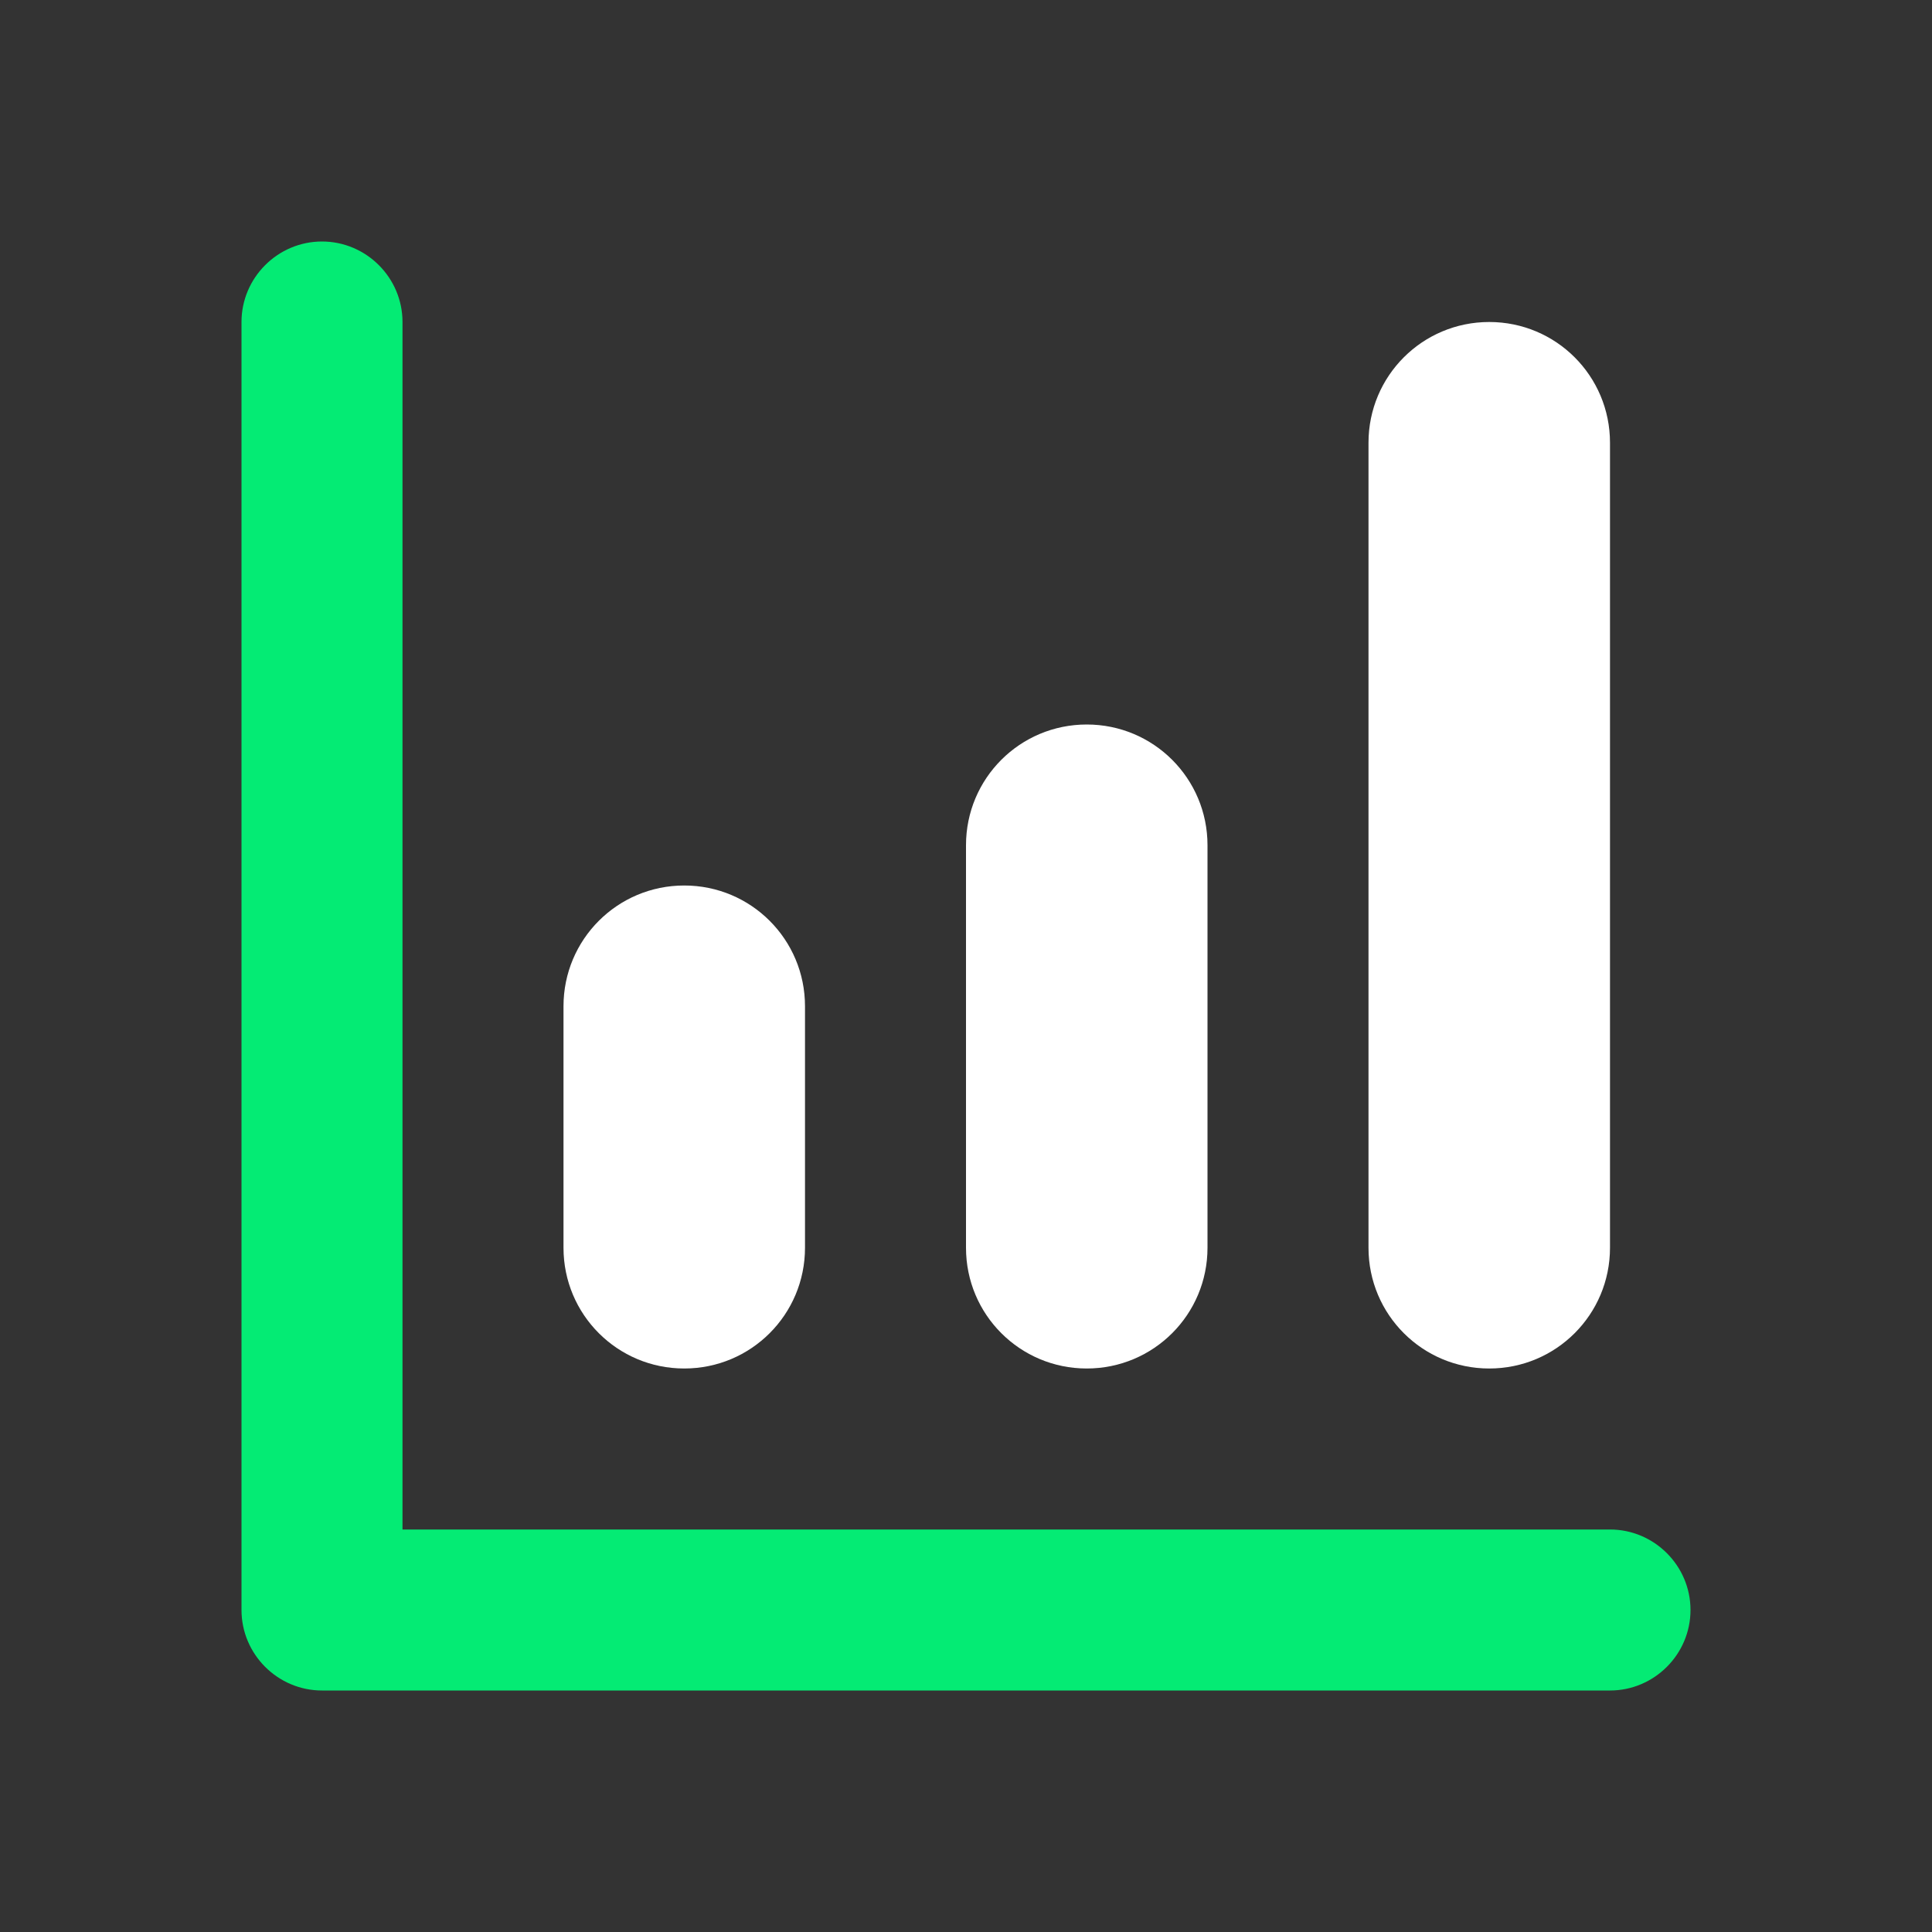
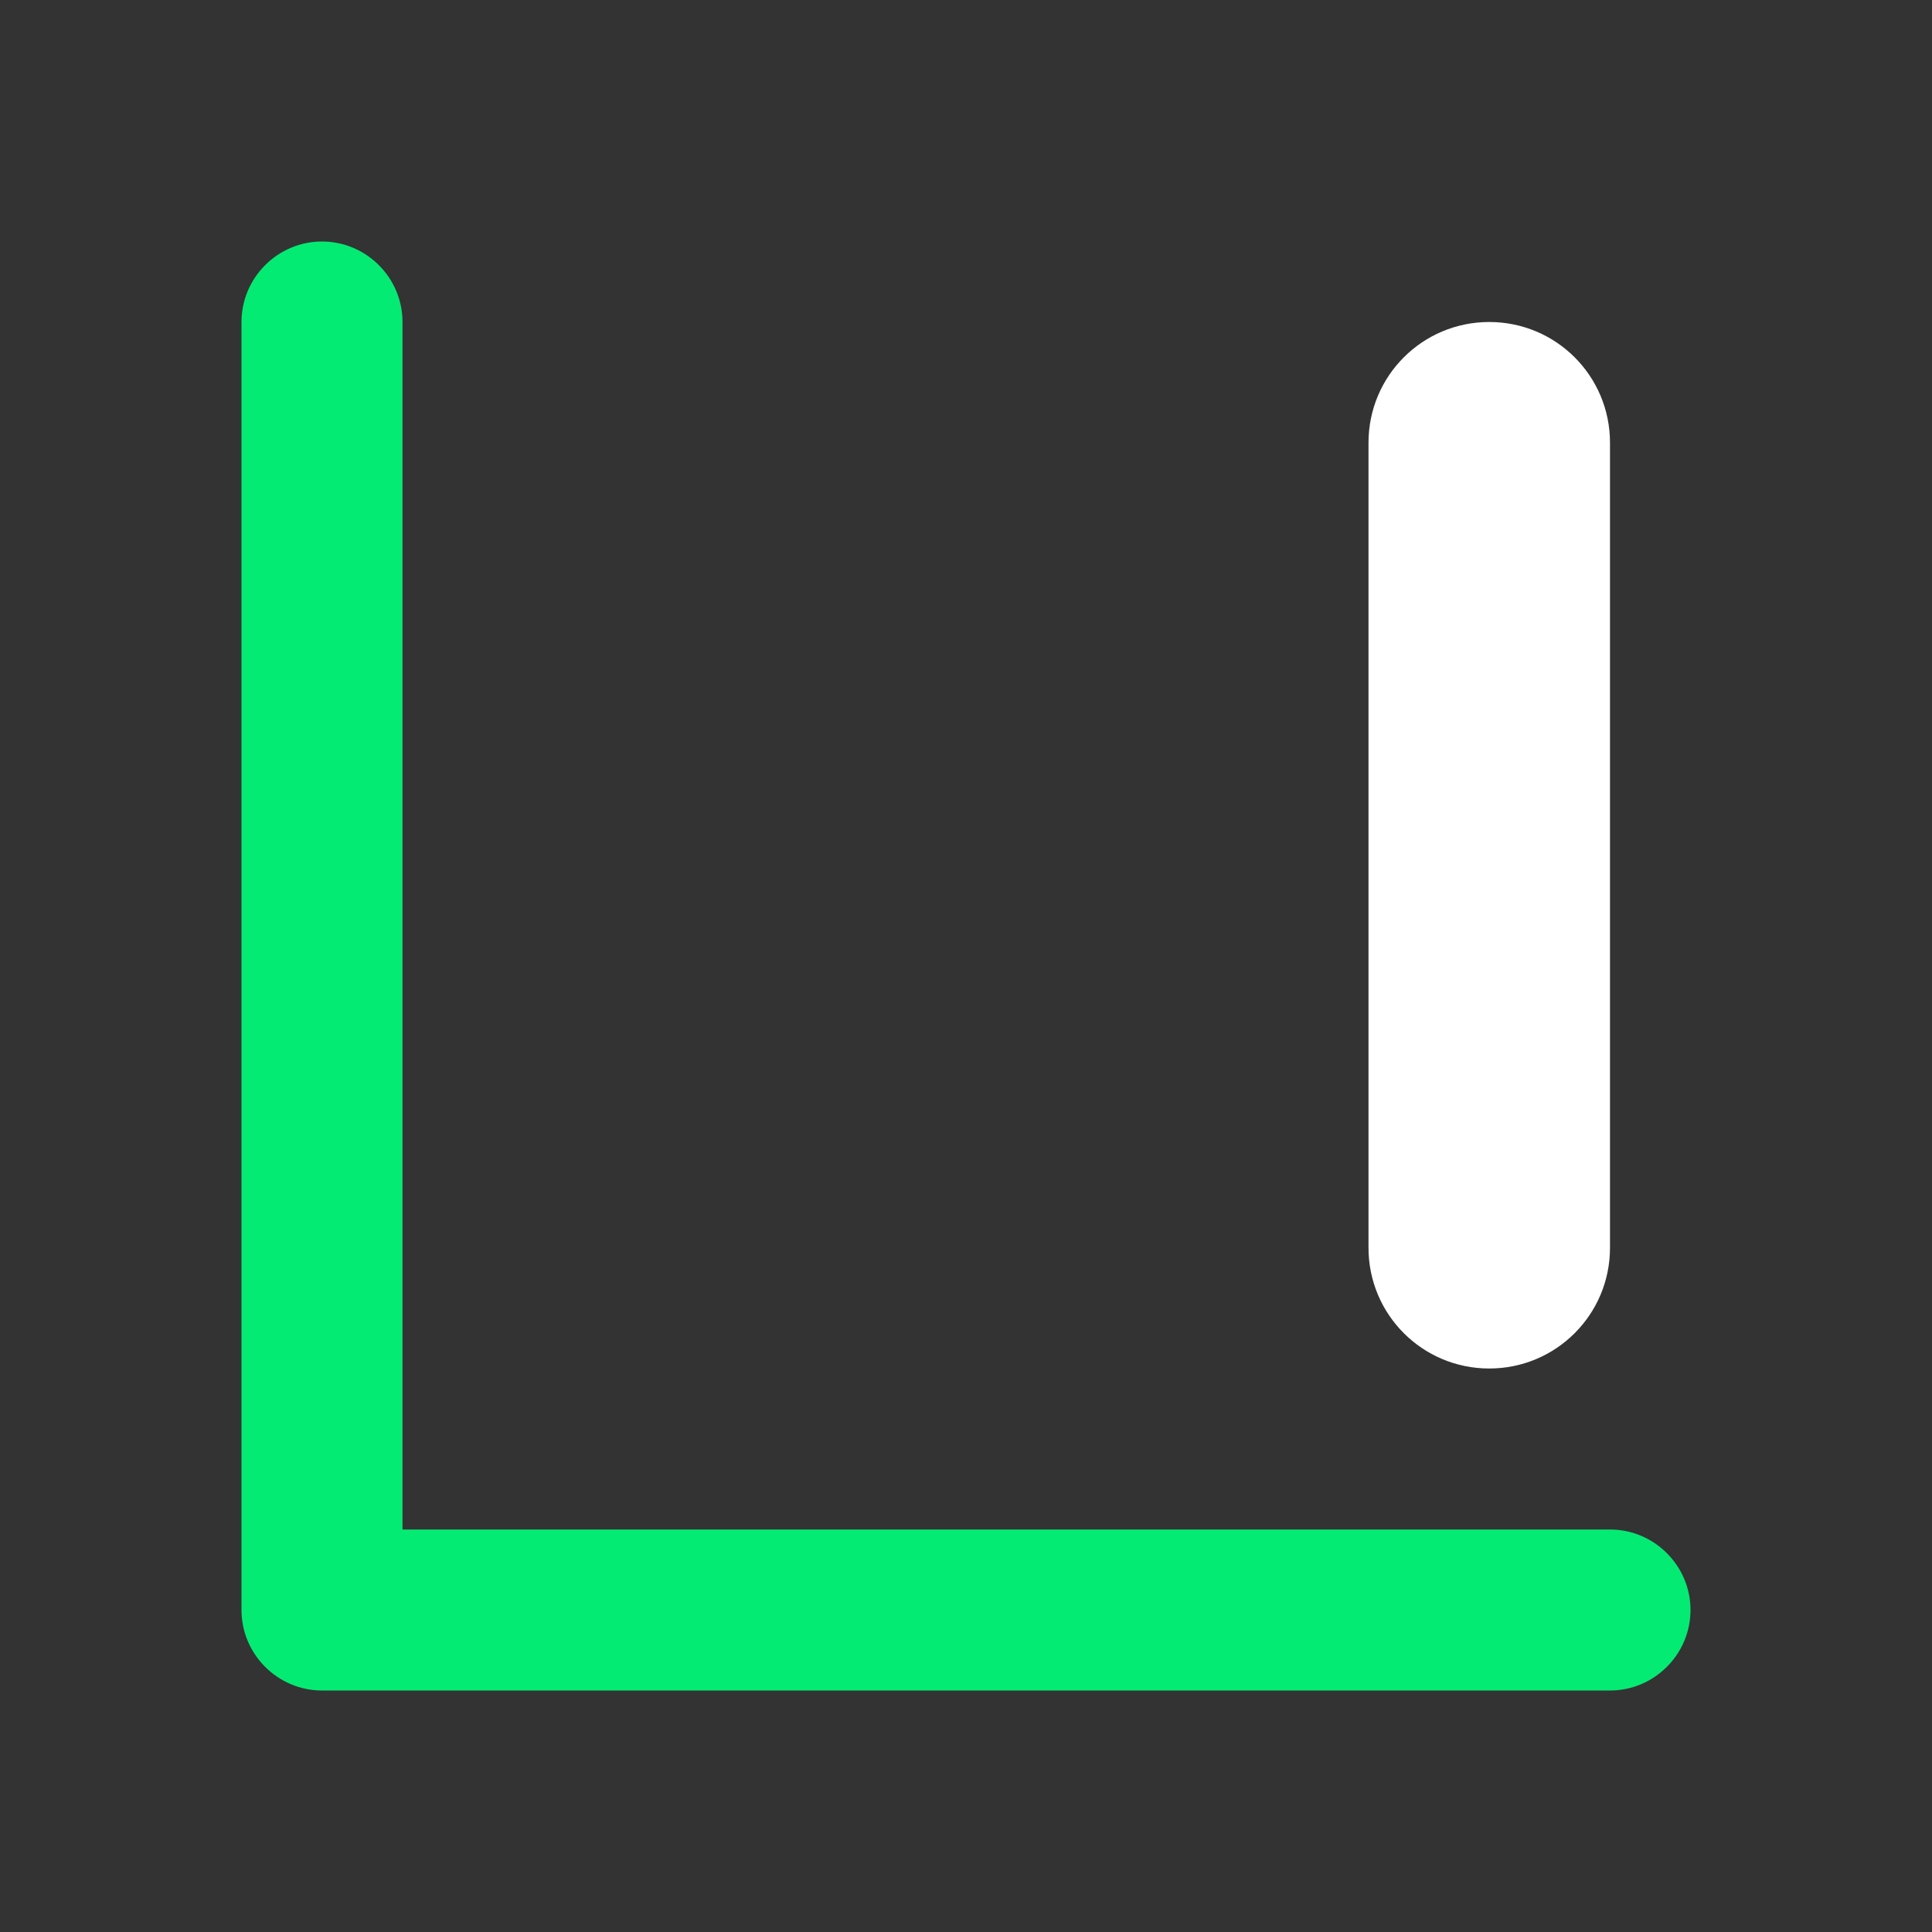
<svg xmlns="http://www.w3.org/2000/svg" id="Layer_1" version="1.1" viewBox="0 0 24 24">
  <rect x="0" y="0" width="24" height="24" fill="#333333" stroke="none" />
  <defs>
    <style>
      .st0 {
        fill: none;
      }

      .st1 {
        fill: #04eb74;
      }

      .st2 {
        fill: #fff;
        fill-rule: evenodd;
        isolation: isolate;
      }
    </style>
  </defs>
  <g id="Stockholm-icons-_x2F_-Shopping-_x2F_-Chart-bar_x23_2">
-     <rect id="bound" class="st0" y="0" width="24" height="24" />
    <path id="Rectangle-62-Copy" class="st2" d="M18.5,4h0c.83,0,1.5.67,1.5,1.5v10c0,.83-.67,1.5-1.5,1.5h0c-.83,0-1.5-.67-1.5-1.5V5.5c0-.83.67-1.5,1.5-1.5Z" />
-     <path id="Rectangle-62-Copy-2" class="st2" d="M13.5,9h0c.83,0,1.5.67,1.5,1.5v5c0,.83-.67,1.5-1.5,1.5h0c-.83,0-1.5-.67-1.5-1.5v-5c0-.83.67-1.5,1.5-1.5Z" />
    <path id="Path-95" class="st1" d="M5,19h15c.55,0,1,.45,1,1s-.45,1-1,1H4c-.55,0-1-.45-1-1V4c0-.55.45-1,1-1s1,.45,1,1v15Z" />
-     <path id="Rectangle-62-Copy-4" class="st2" d="M8.5,11h0c.83,0,1.5.67,1.5,1.5v3c0,.83-.67,1.5-1.5,1.5h0c-.83,0-1.5-.67-1.5-1.5v-3c0-.83.67-1.5,1.5-1.5Z" />
  </g>
</svg>